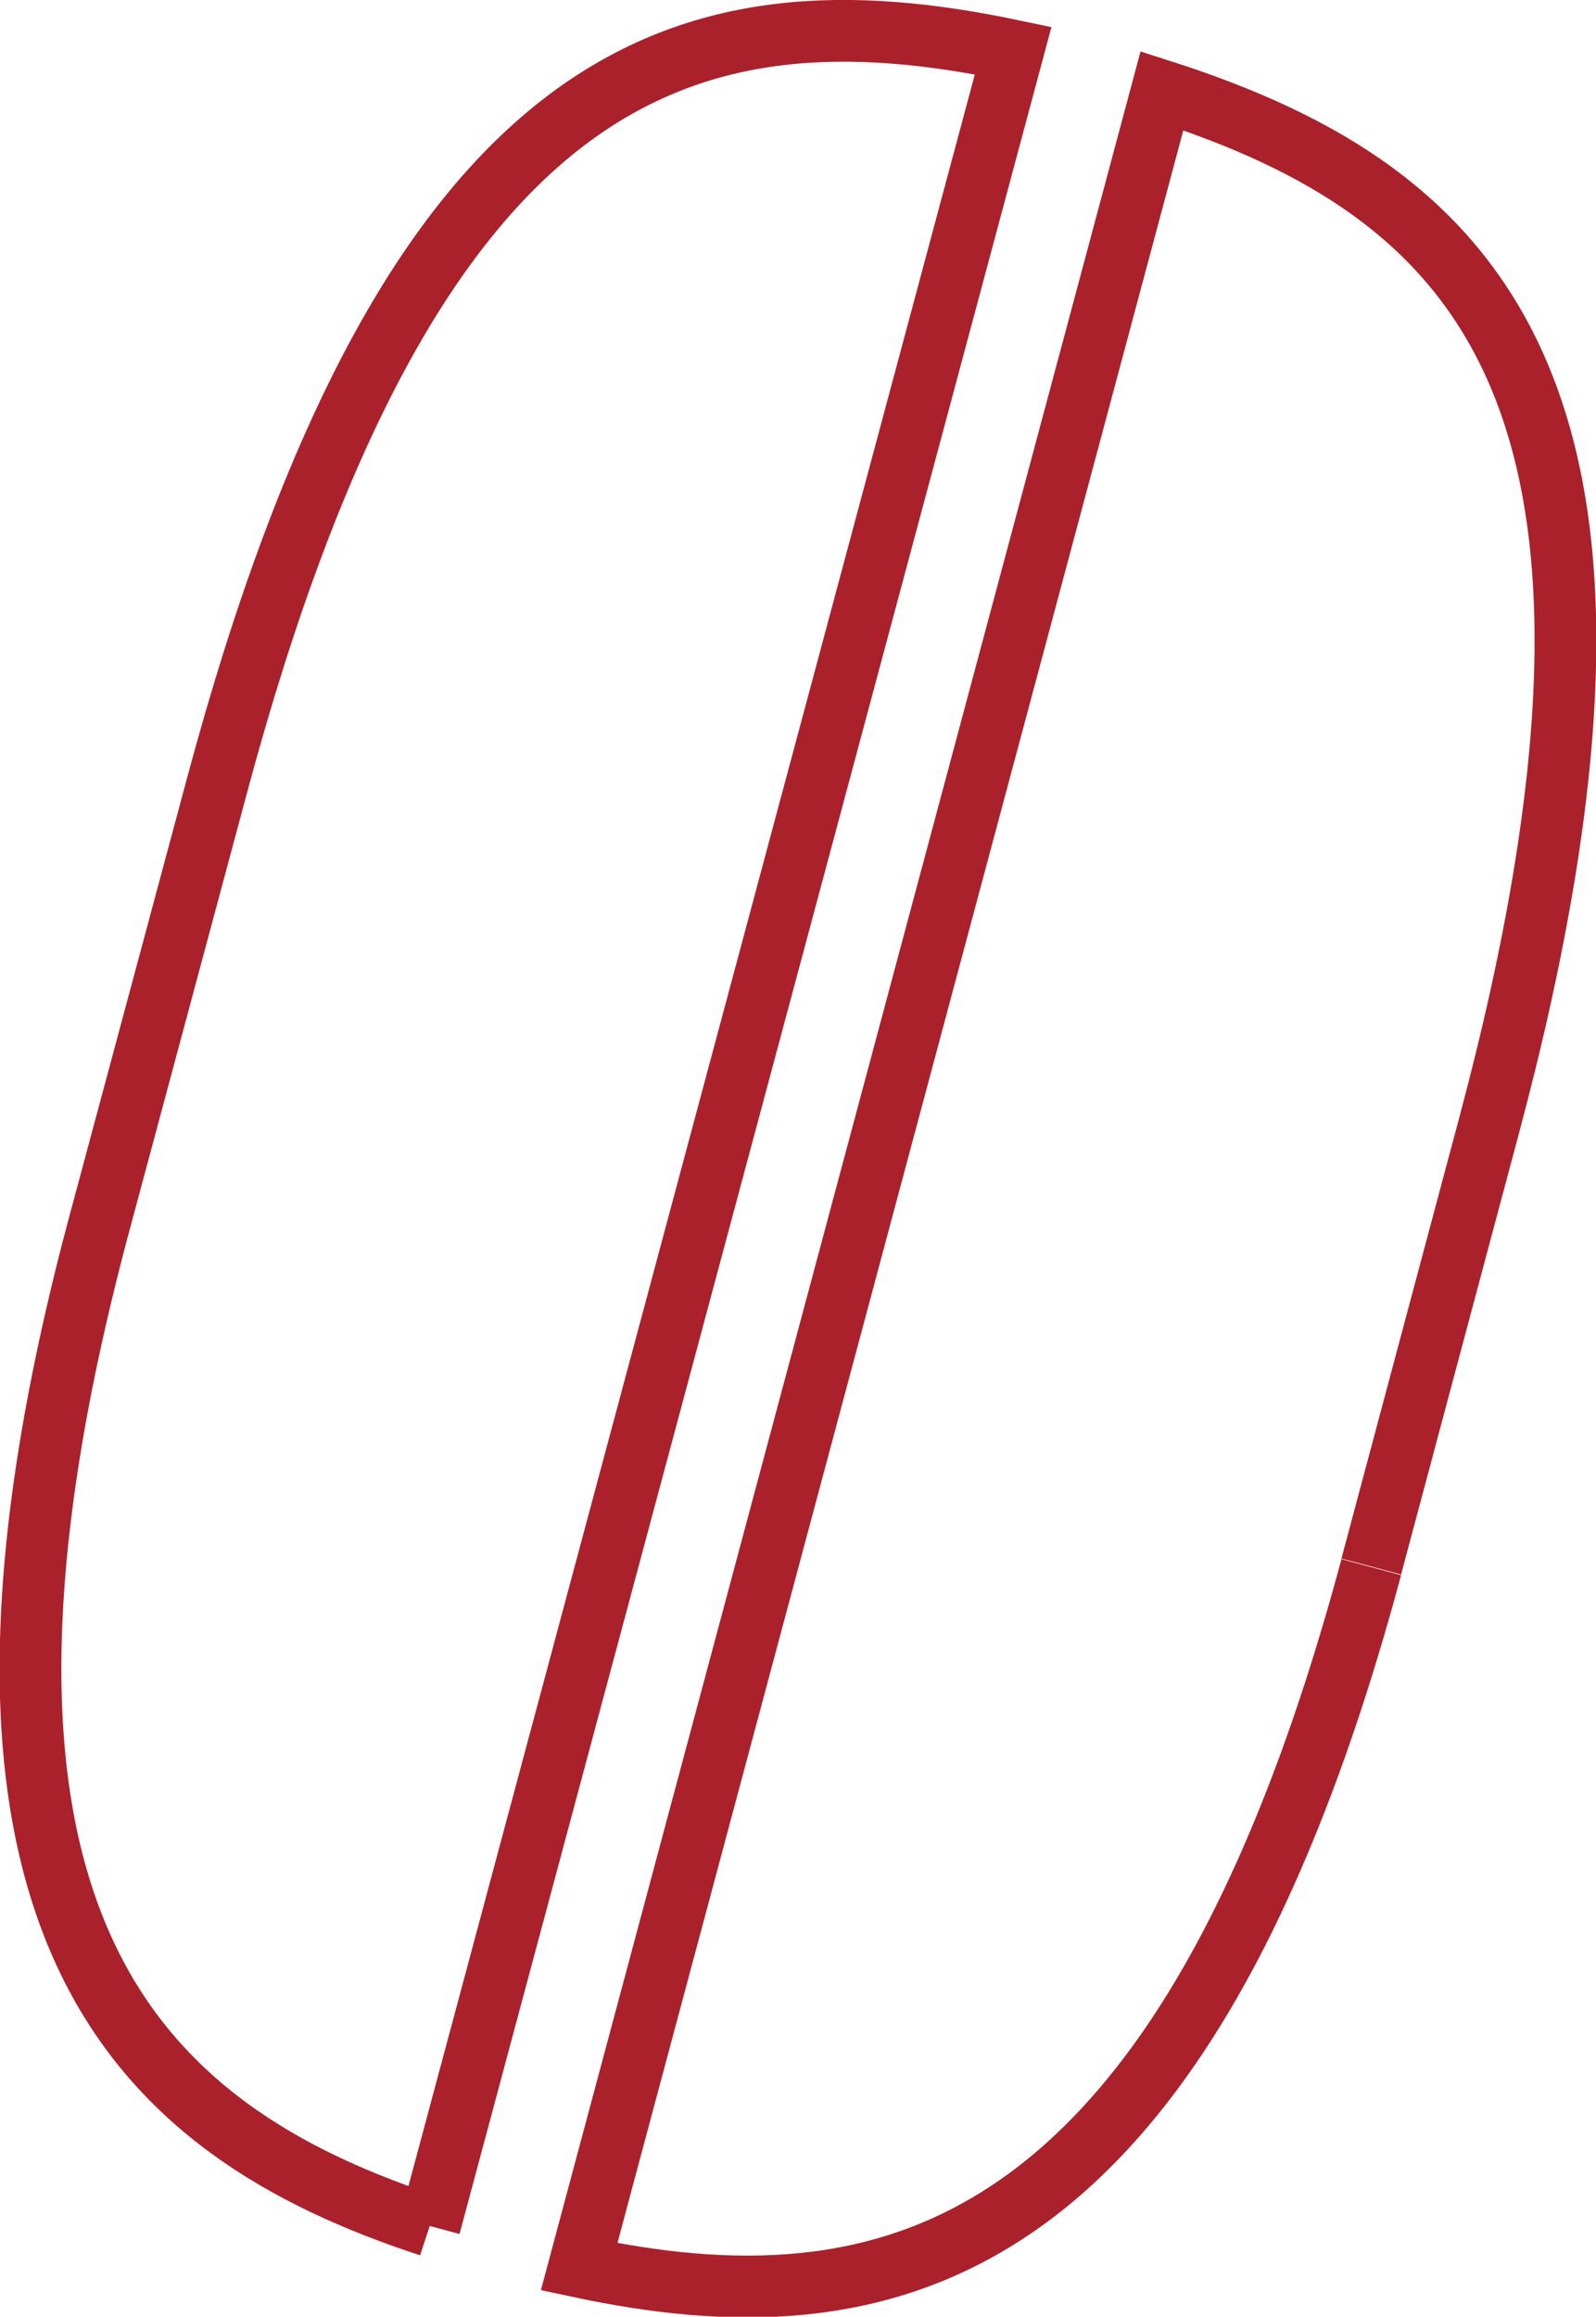
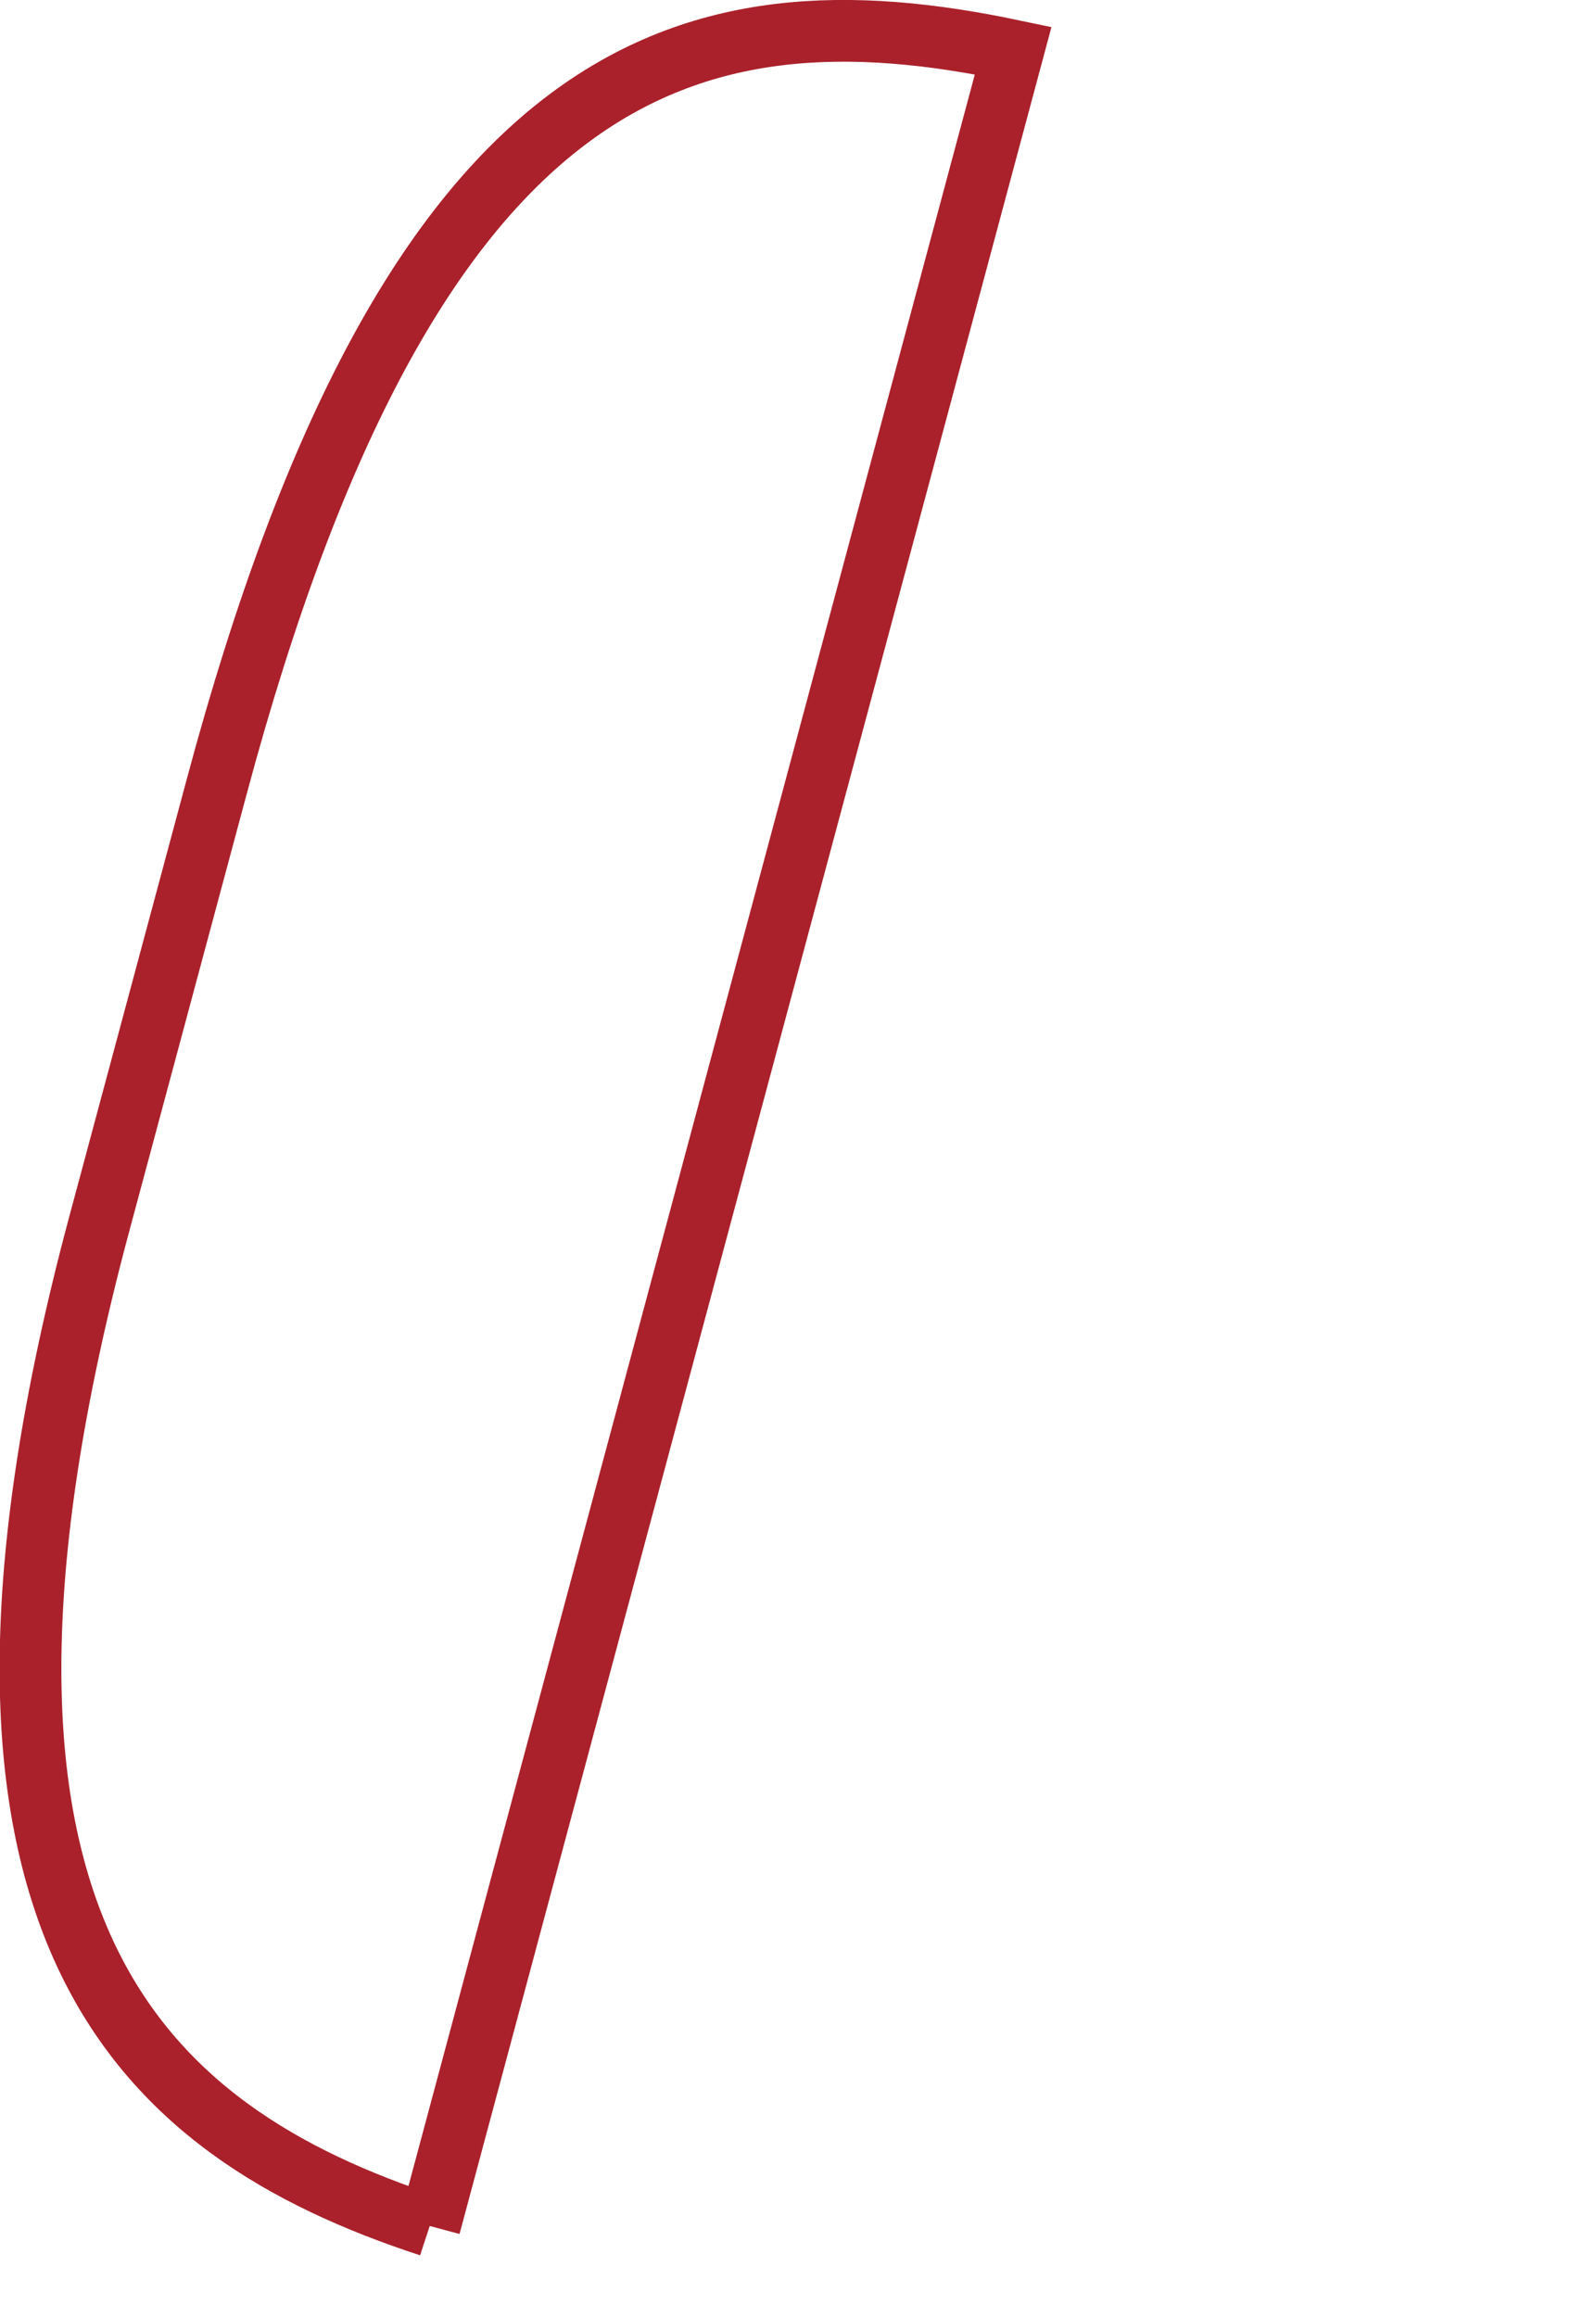
<svg xmlns="http://www.w3.org/2000/svg" id="_レイヤー_2" viewBox="0 0 25.85 37.52">
  <defs>
    <style>.cls-1{fill:none;stroke:#aa212b;stroke-miterlimit:10;}</style>
  </defs>
  <g id="_デザイン">
    <path class="cls-1" d="M6.96,36.05L16.41.82C11.14-.29,6.66.98,3.51,12.74l-1.91,7.11c-3.04,11.37.66,14.66,5.36,16.2" />
-     <path class="cls-1" d="M22.21,25.37l1.9-7.11c3.17-11.83-.12-15.13-5.29-16.79l-9.44,35.24c4.87,1.04,9.76.1,12.83-11.33" />
  </g>
</svg>